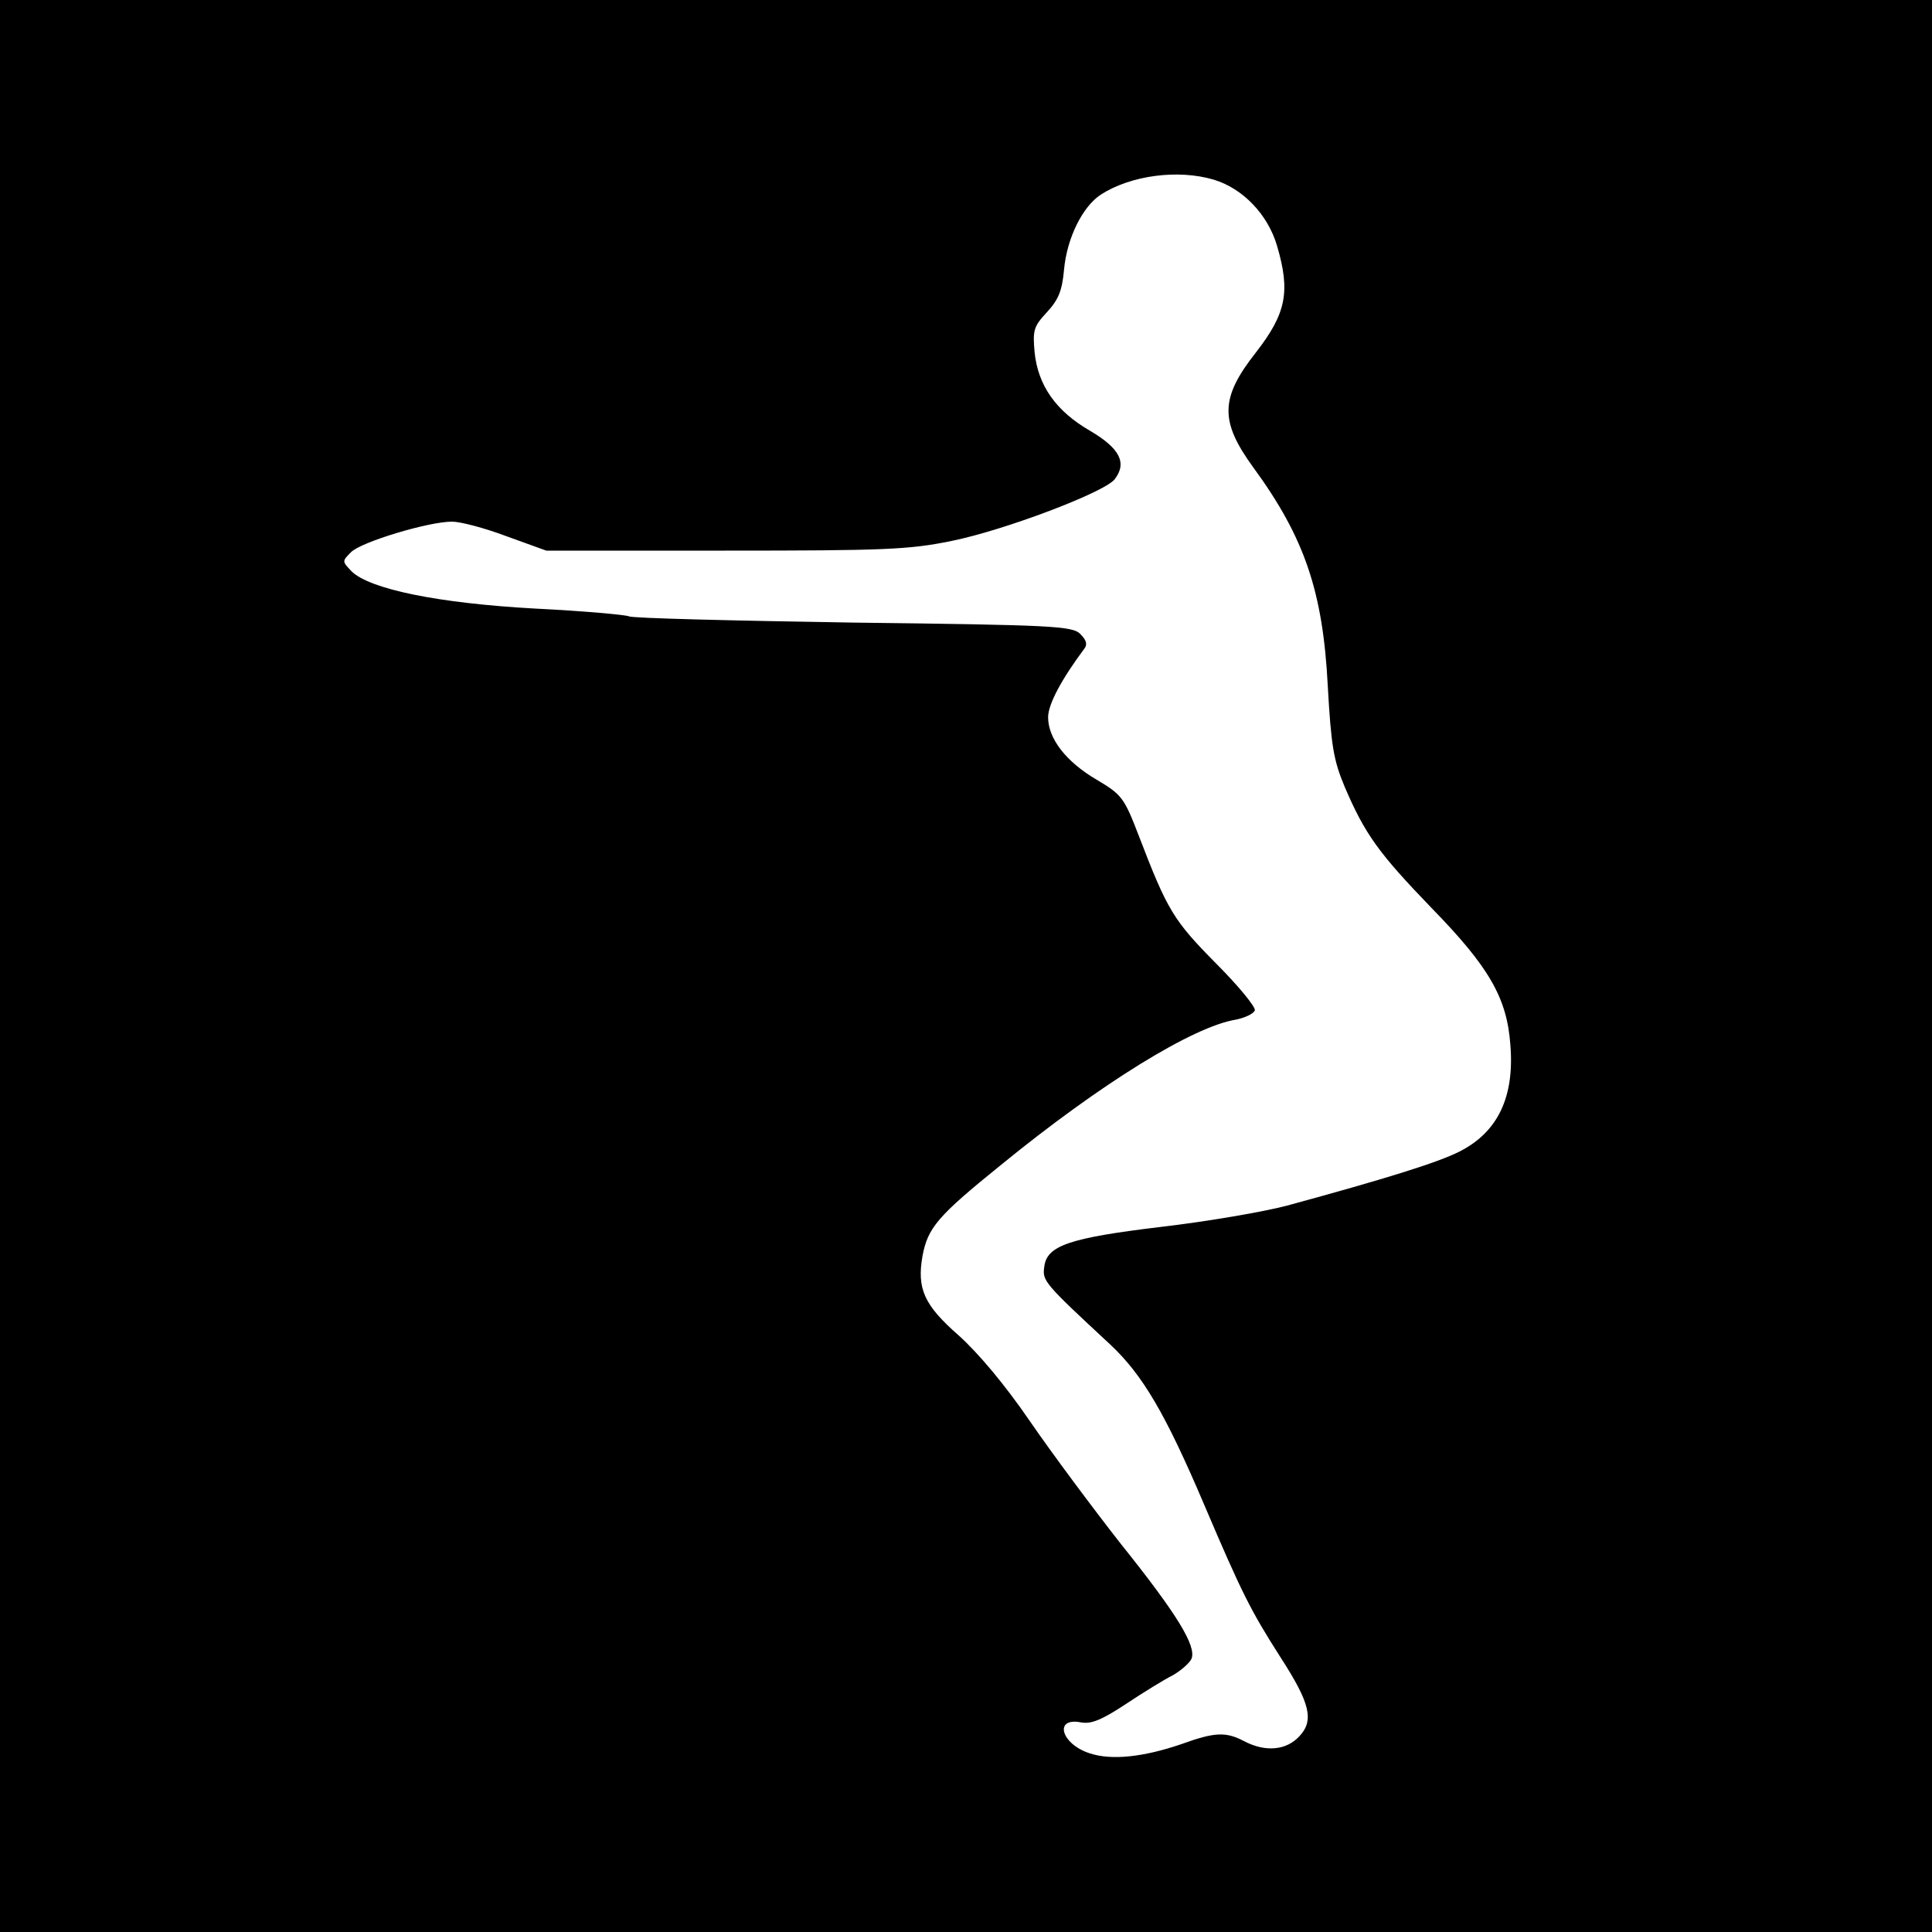
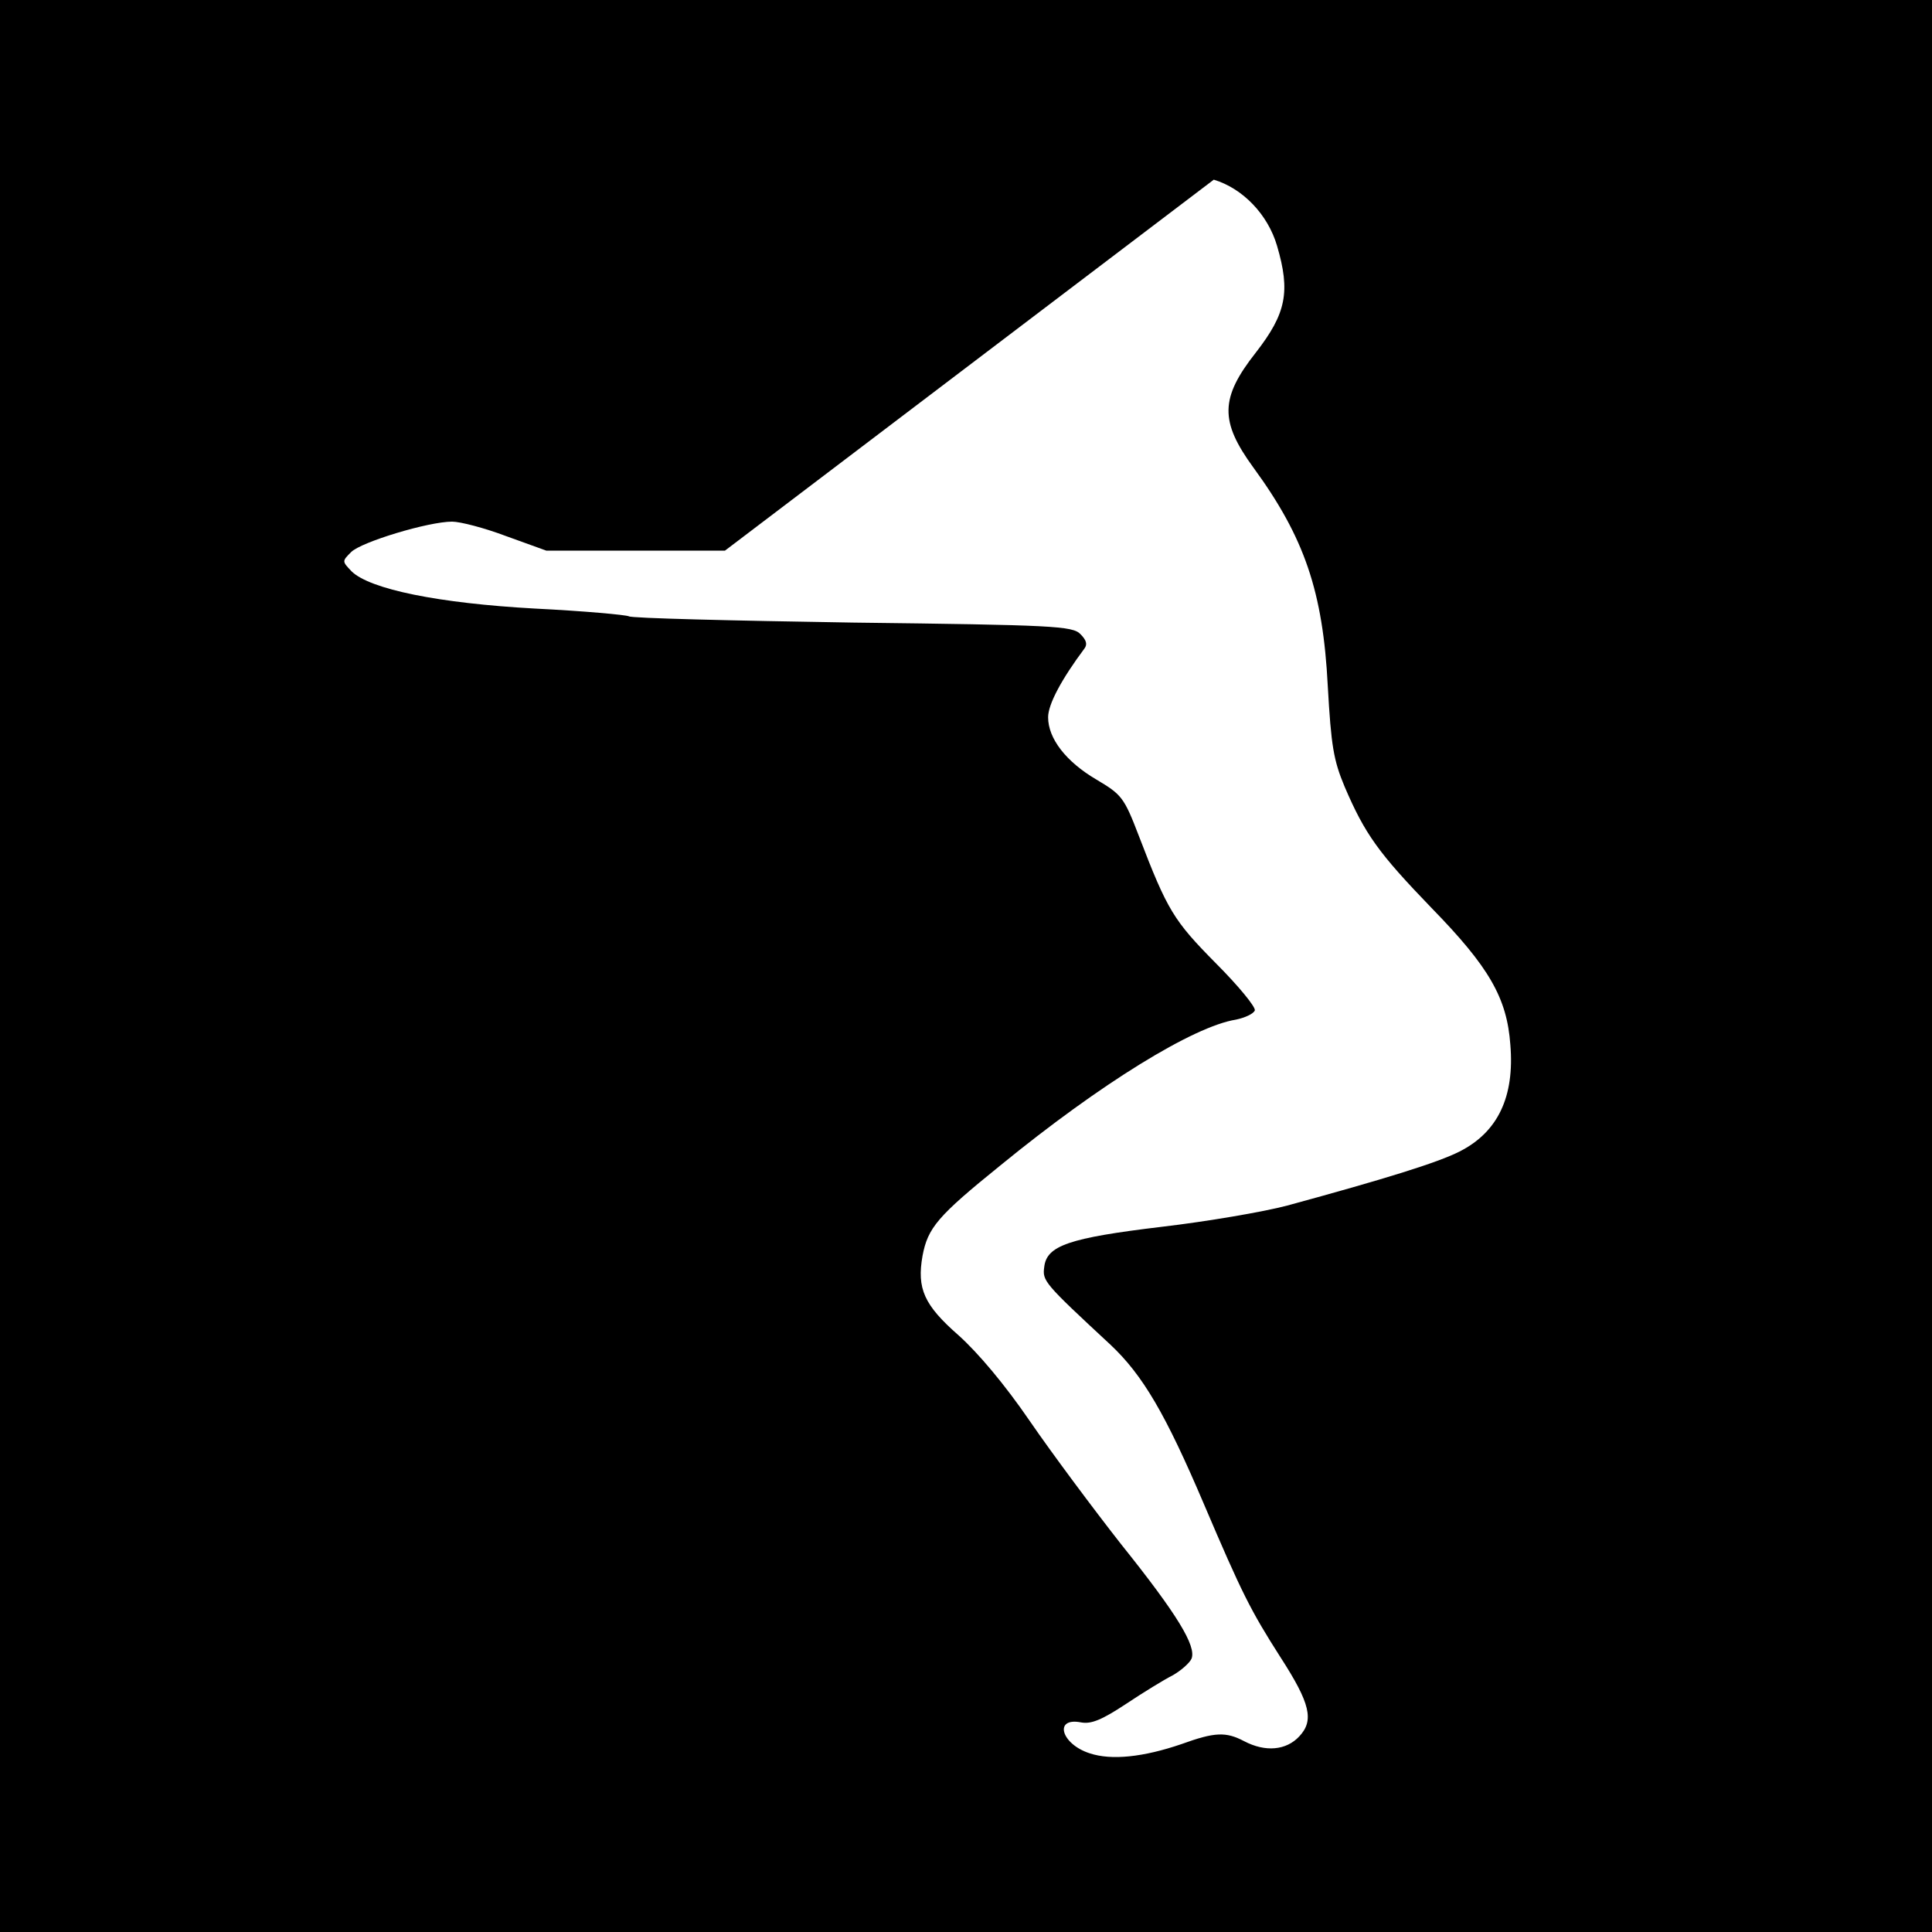
<svg xmlns="http://www.w3.org/2000/svg" version="1.0" width="400pt" height="400pt" viewBox="0 0 400 400" preserveAspectRatio="xMidYMid meet">
  <g transform="translate(0,400) scale(0.1,-0.1)" fill="#000000" stroke="none">
-     <path d="M0 2000 l0 -2000 2000 0 2000 0 0 2000 0 2000 -2000 0 -2000 0 0 -2000z m2513 1628 c60 -18 112 -72 131 -137 28 -95 19 -140 -44 -221 -74 -94 -75 -142 -5 -238 106 -145 144 -257 154 -452 7 -125 12 -154 35 -209 42 -98 70 -137 180 -251 119 -122 156 -186 163 -283 9 -108 -26 -181 -105 -221 -45 -23 -155 -57 -357 -112 -49 -13 -166 -33 -260 -44 -192 -23 -238 -39 -243 -83 -4 -29 -1 -33 137 -161 67 -63 114 -143 194 -331 78 -183 96 -219 158 -316 62 -96 70 -131 39 -164 -27 -29 -70 -33 -114 -10 -38 20 -61 19 -130 -6 -79 -27 -145 -34 -190 -19 -59 19 -75 75 -18 64 21 -4 43 5 93 38 36 24 80 51 98 60 17 10 34 25 38 34 10 26 -29 91 -146 237 -58 74 -143 188 -189 255 -52 76 -107 141 -147 177 -72 63 -87 97 -75 165 11 58 31 82 161 187 208 170 400 288 488 302 19 4 36 12 39 19 2 7 -34 51 -81 98 -87 88 -100 109 -159 263 -31 81 -36 86 -88 117 -63 37 -100 85 -100 129 0 27 28 79 75 142 7 9 4 18 -8 30 -16 17 -56 19 -471 24 -250 4 -459 9 -464 13 -6 3 -93 11 -194 16 -200 11 -342 40 -380 77 -20 21 -20 21 -1 40 21 21 160 63 209 63 17 0 67 -13 112 -30 l83 -30 370 0 c331 0 381 2 469 20 109 22 318 101 338 128 26 34 10 64 -51 100 -71 41 -108 94 -115 163 -4 45 -2 53 25 82 24 26 32 44 36 89 6 65 38 130 76 155 62 40 160 53 234 31z" />
+     <path d="M0 2000 l0 -2000 2000 0 2000 0 0 2000 0 2000 -2000 0 -2000 0 0 -2000z m2513 1628 c60 -18 112 -72 131 -137 28 -95 19 -140 -44 -221 -74 -94 -75 -142 -5 -238 106 -145 144 -257 154 -452 7 -125 12 -154 35 -209 42 -98 70 -137 180 -251 119 -122 156 -186 163 -283 9 -108 -26 -181 -105 -221 -45 -23 -155 -57 -357 -112 -49 -13 -166 -33 -260 -44 -192 -23 -238 -39 -243 -83 -4 -29 -1 -33 137 -161 67 -63 114 -143 194 -331 78 -183 96 -219 158 -316 62 -96 70 -131 39 -164 -27 -29 -70 -33 -114 -10 -38 20 -61 19 -130 -6 -79 -27 -145 -34 -190 -19 -59 19 -75 75 -18 64 21 -4 43 5 93 38 36 24 80 51 98 60 17 10 34 25 38 34 10 26 -29 91 -146 237 -58 74 -143 188 -189 255 -52 76 -107 141 -147 177 -72 63 -87 97 -75 165 11 58 31 82 161 187 208 170 400 288 488 302 19 4 36 12 39 19 2 7 -34 51 -81 98 -87 88 -100 109 -159 263 -31 81 -36 86 -88 117 -63 37 -100 85 -100 129 0 27 28 79 75 142 7 9 4 18 -8 30 -16 17 -56 19 -471 24 -250 4 -459 9 -464 13 -6 3 -93 11 -194 16 -200 11 -342 40 -380 77 -20 21 -20 21 -1 40 21 21 160 63 209 63 17 0 67 -13 112 -30 l83 -30 370 0 z" />
  </g>
</svg>